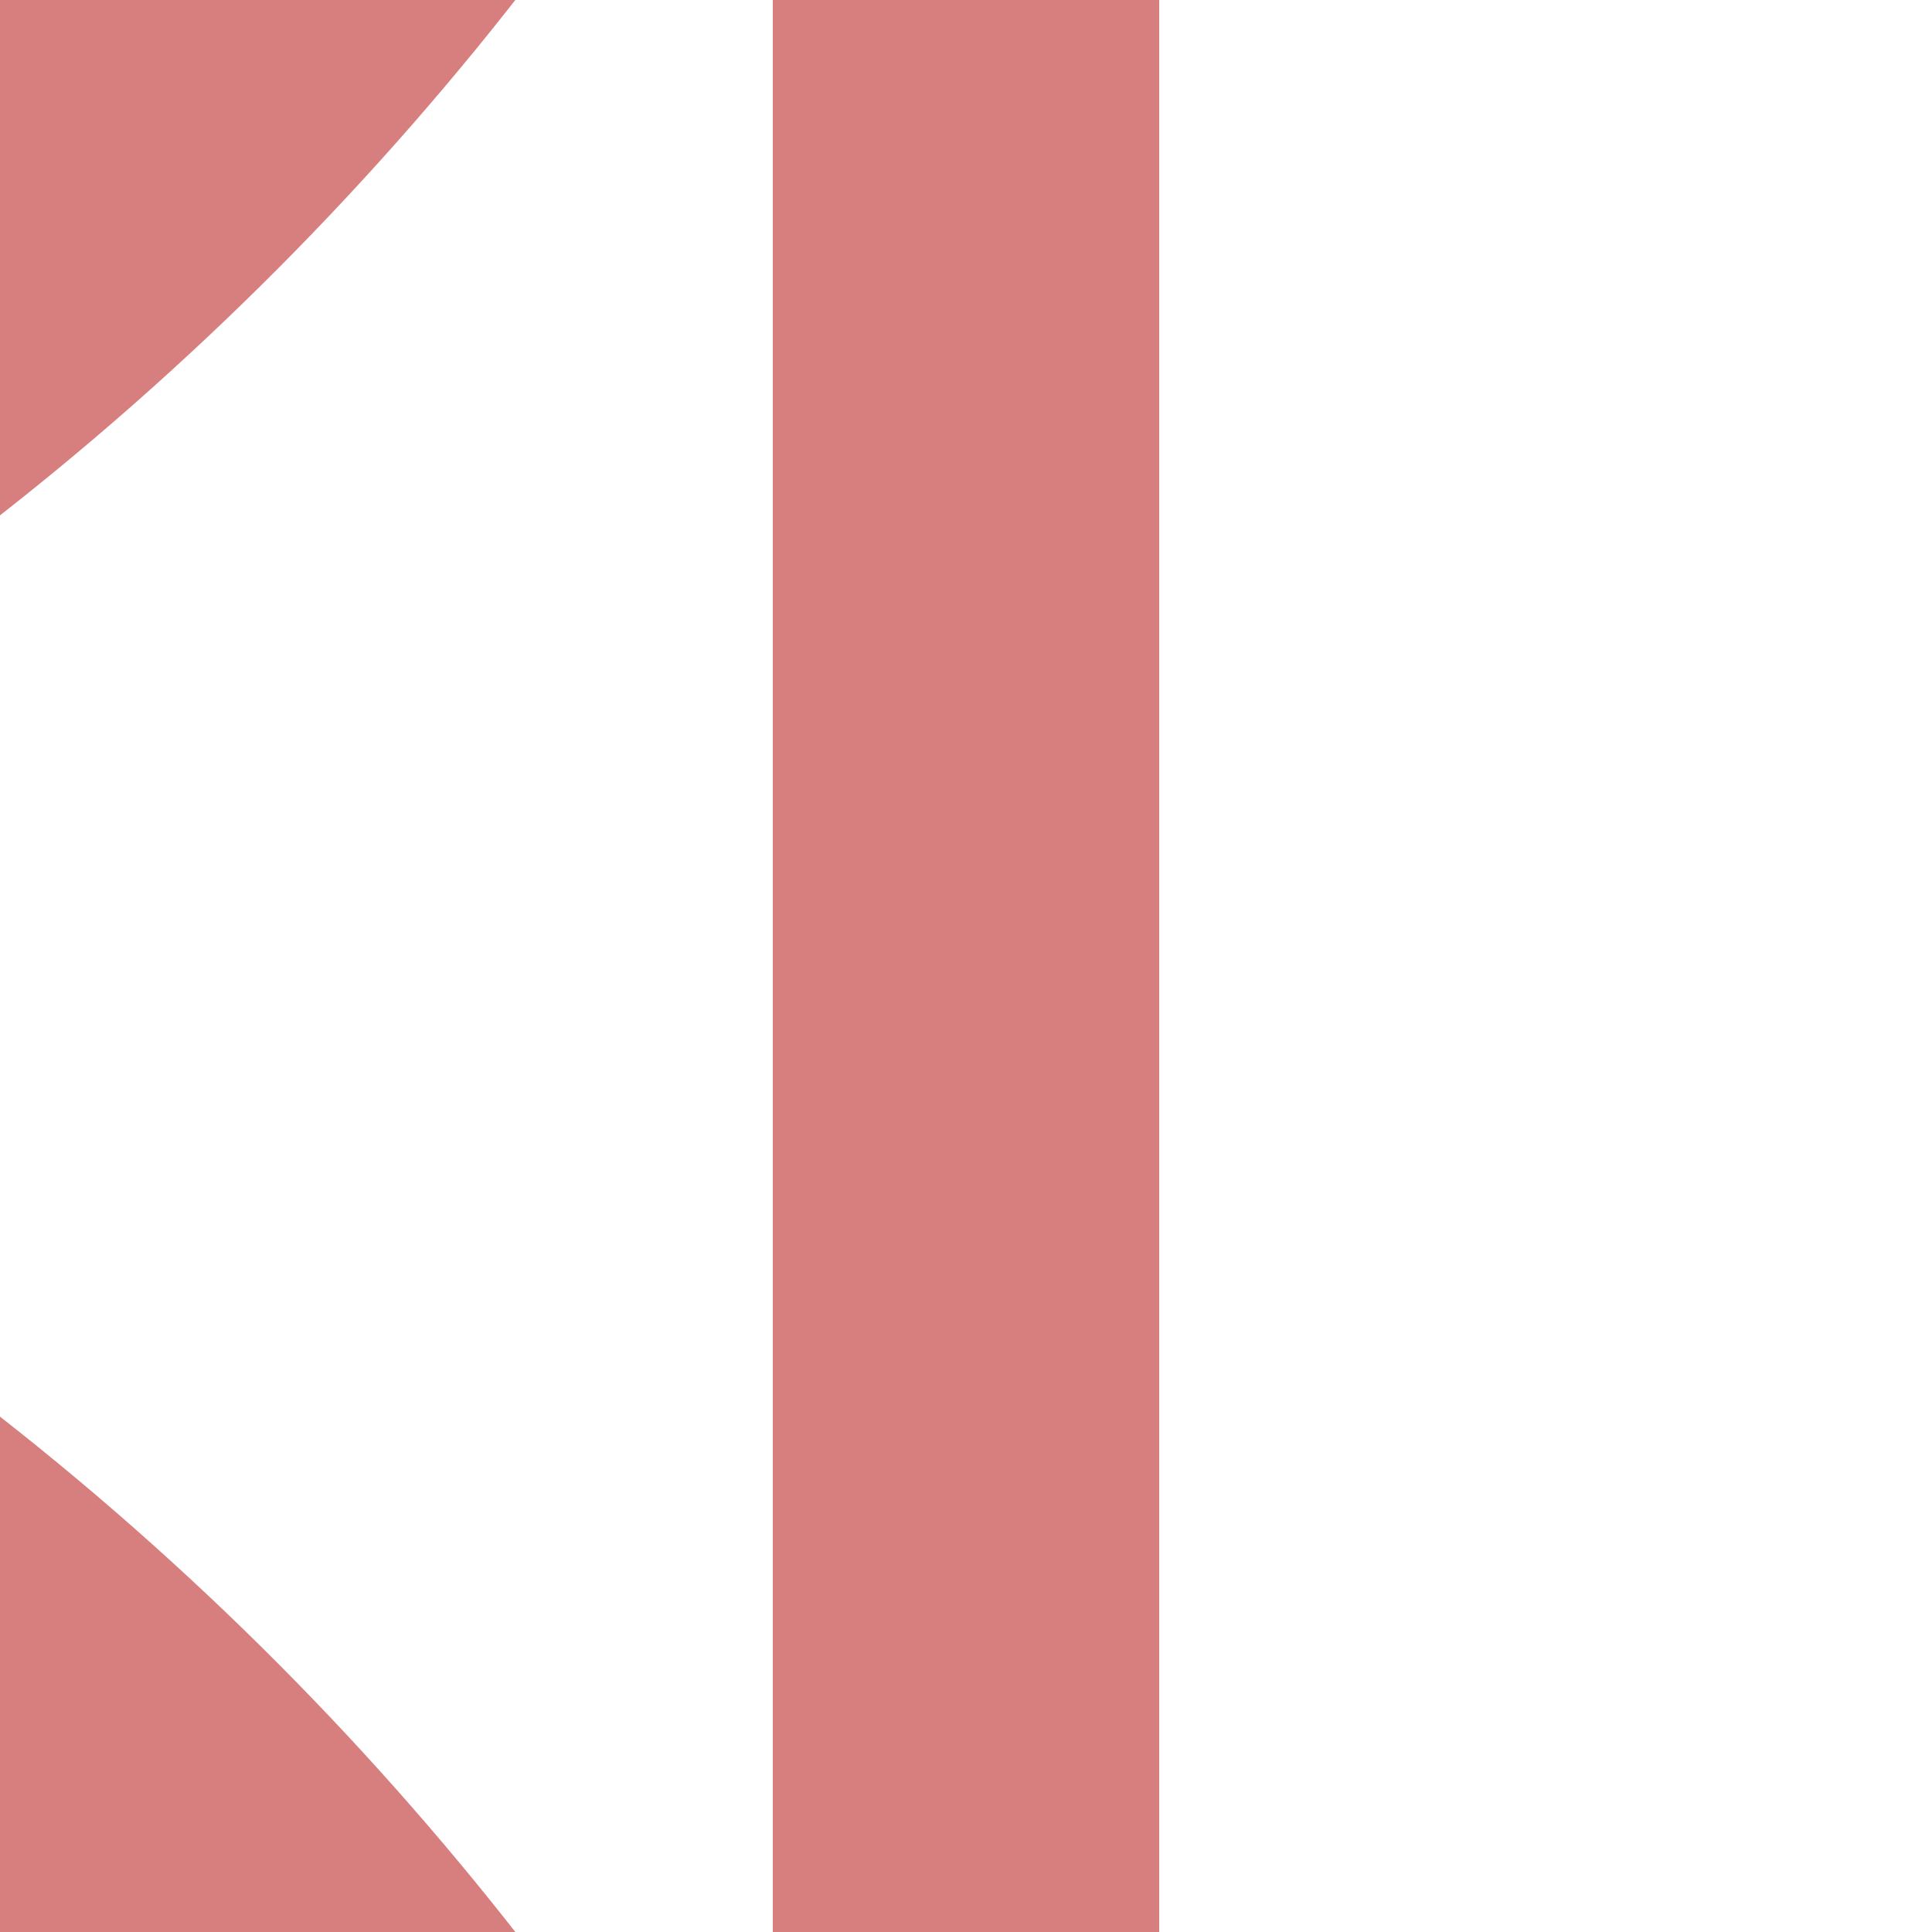
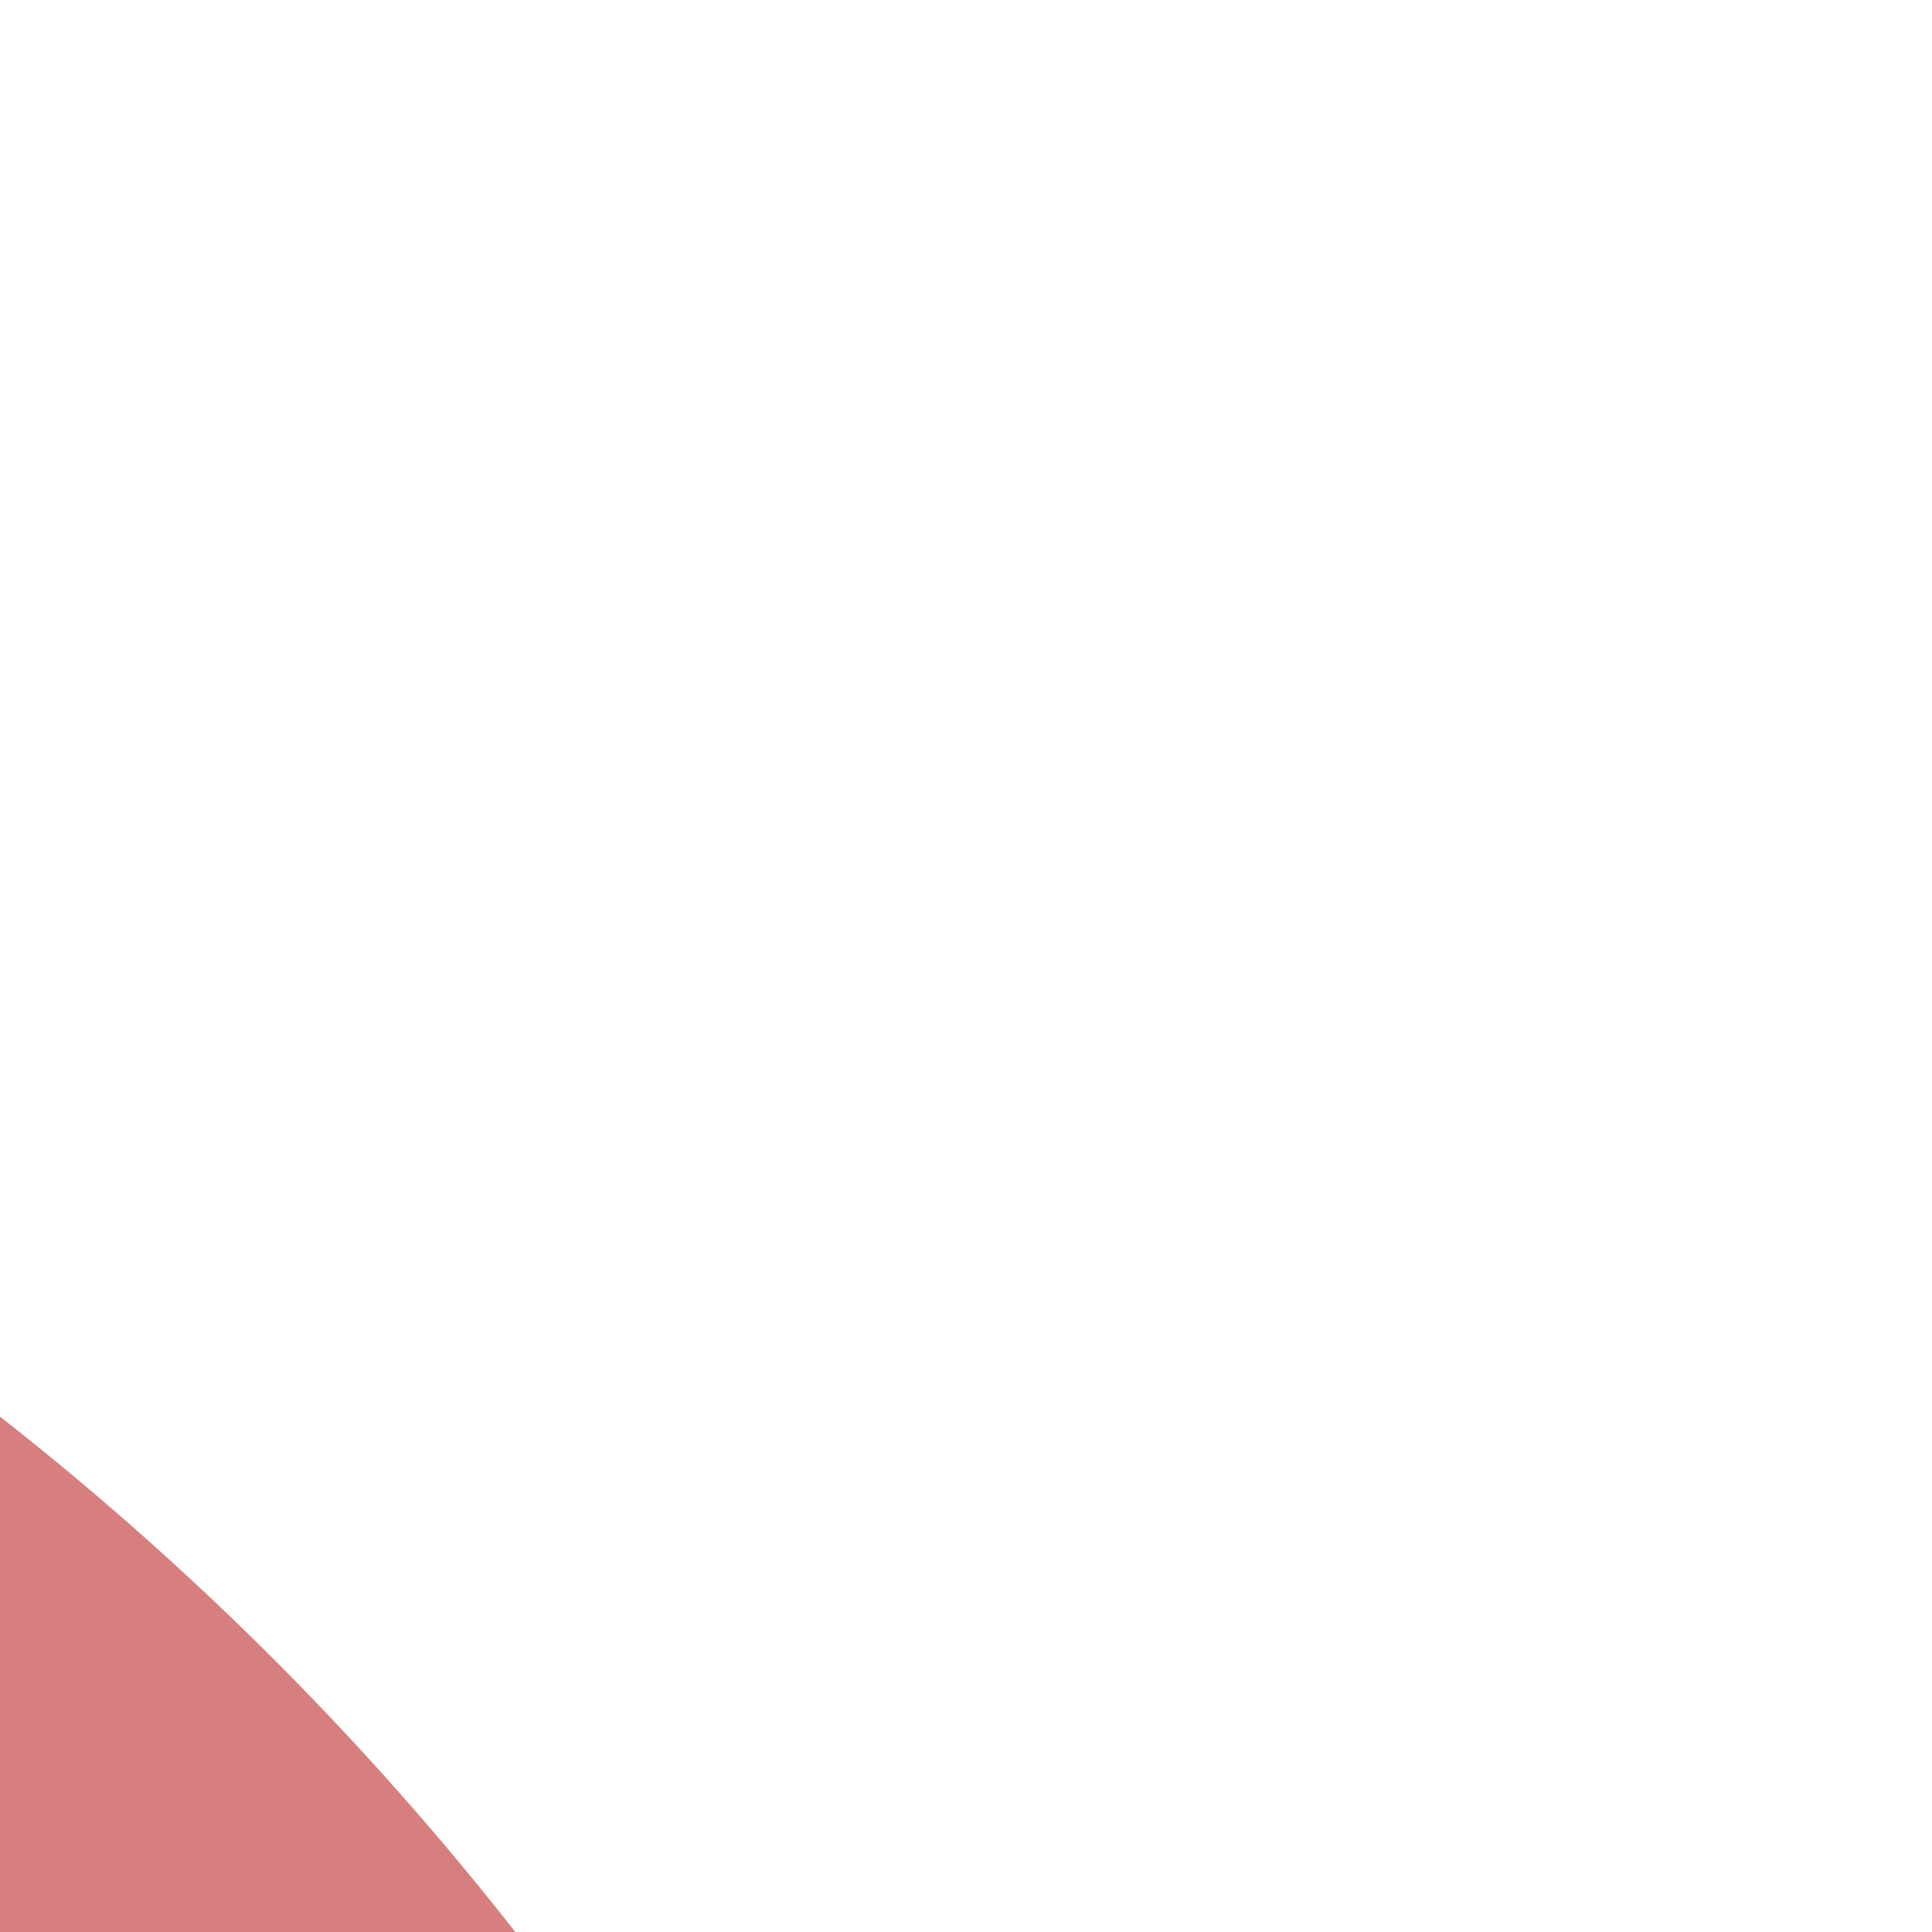
<svg xmlns="http://www.w3.org/2000/svg" width="500" height="500">
  <title>exSTR+k34</title>
  <g stroke="#D77F7E" stroke-width="100">
-     <path d="M 250,0 V 500" />
-     <circle cx="-482.84" cy="-482.84" r="732.84" />
    <circle cx="-482.84" cy="982.84" r="732.84" />
  </g>
</svg>